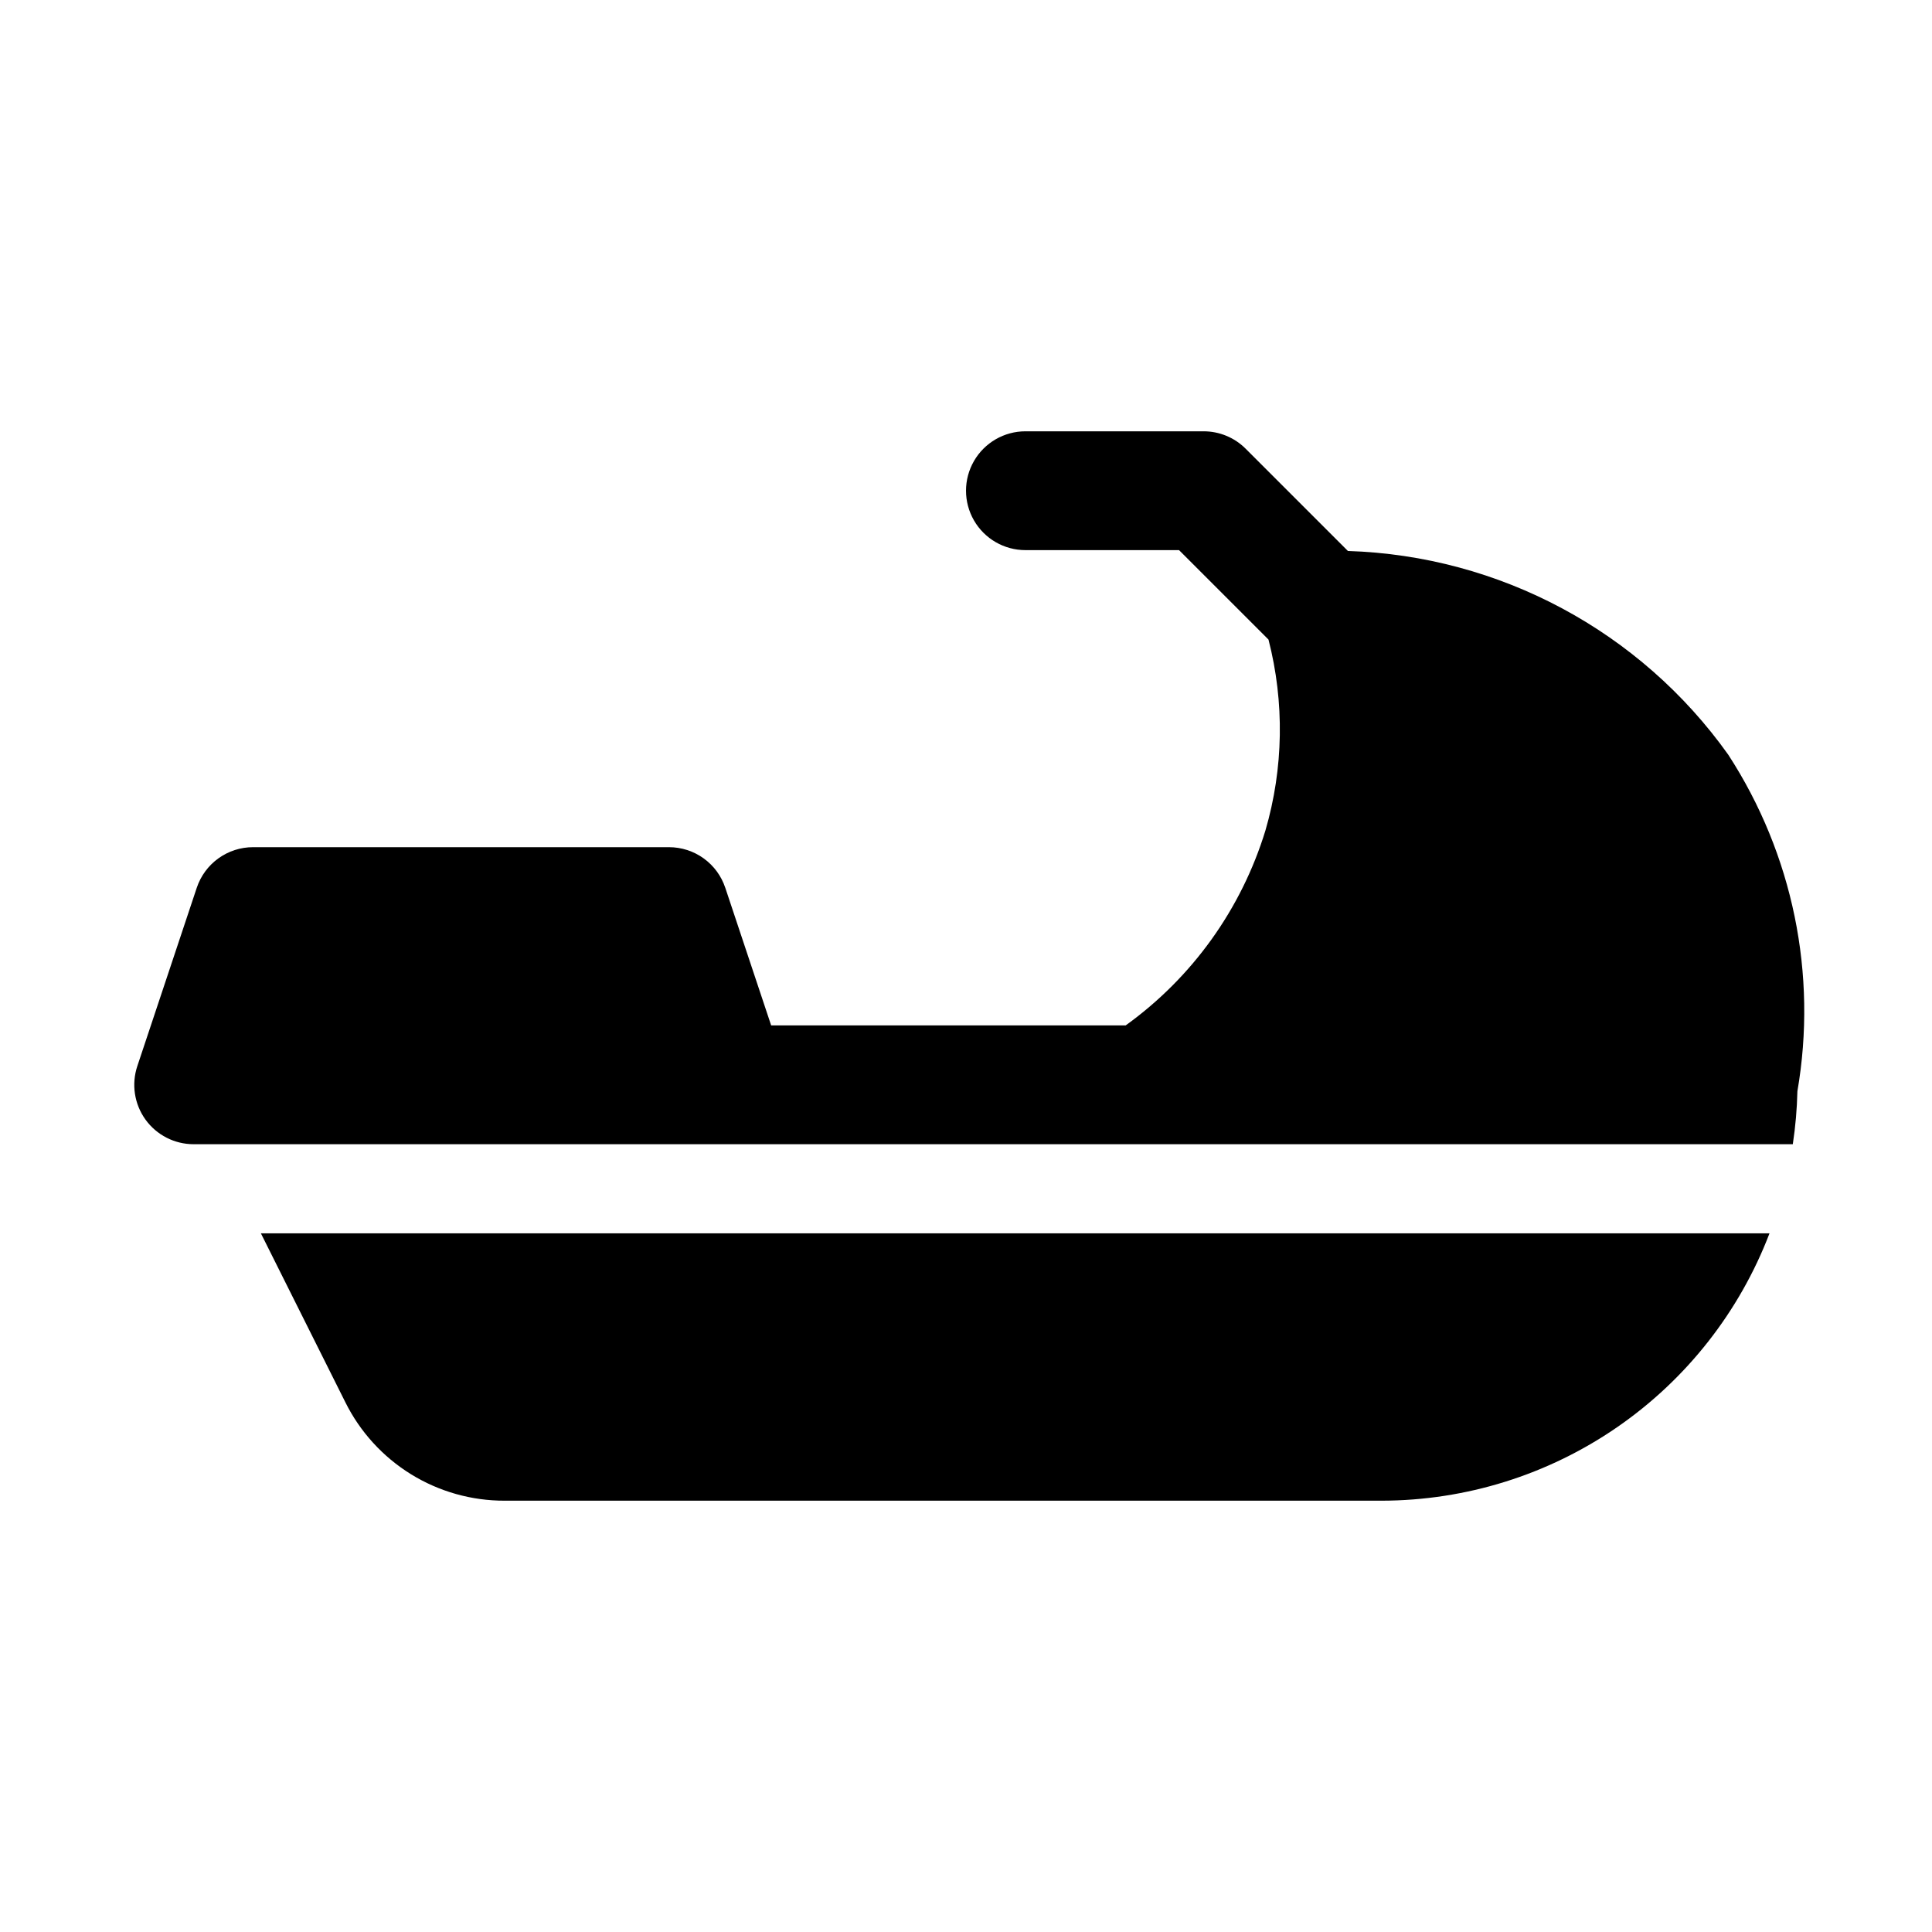
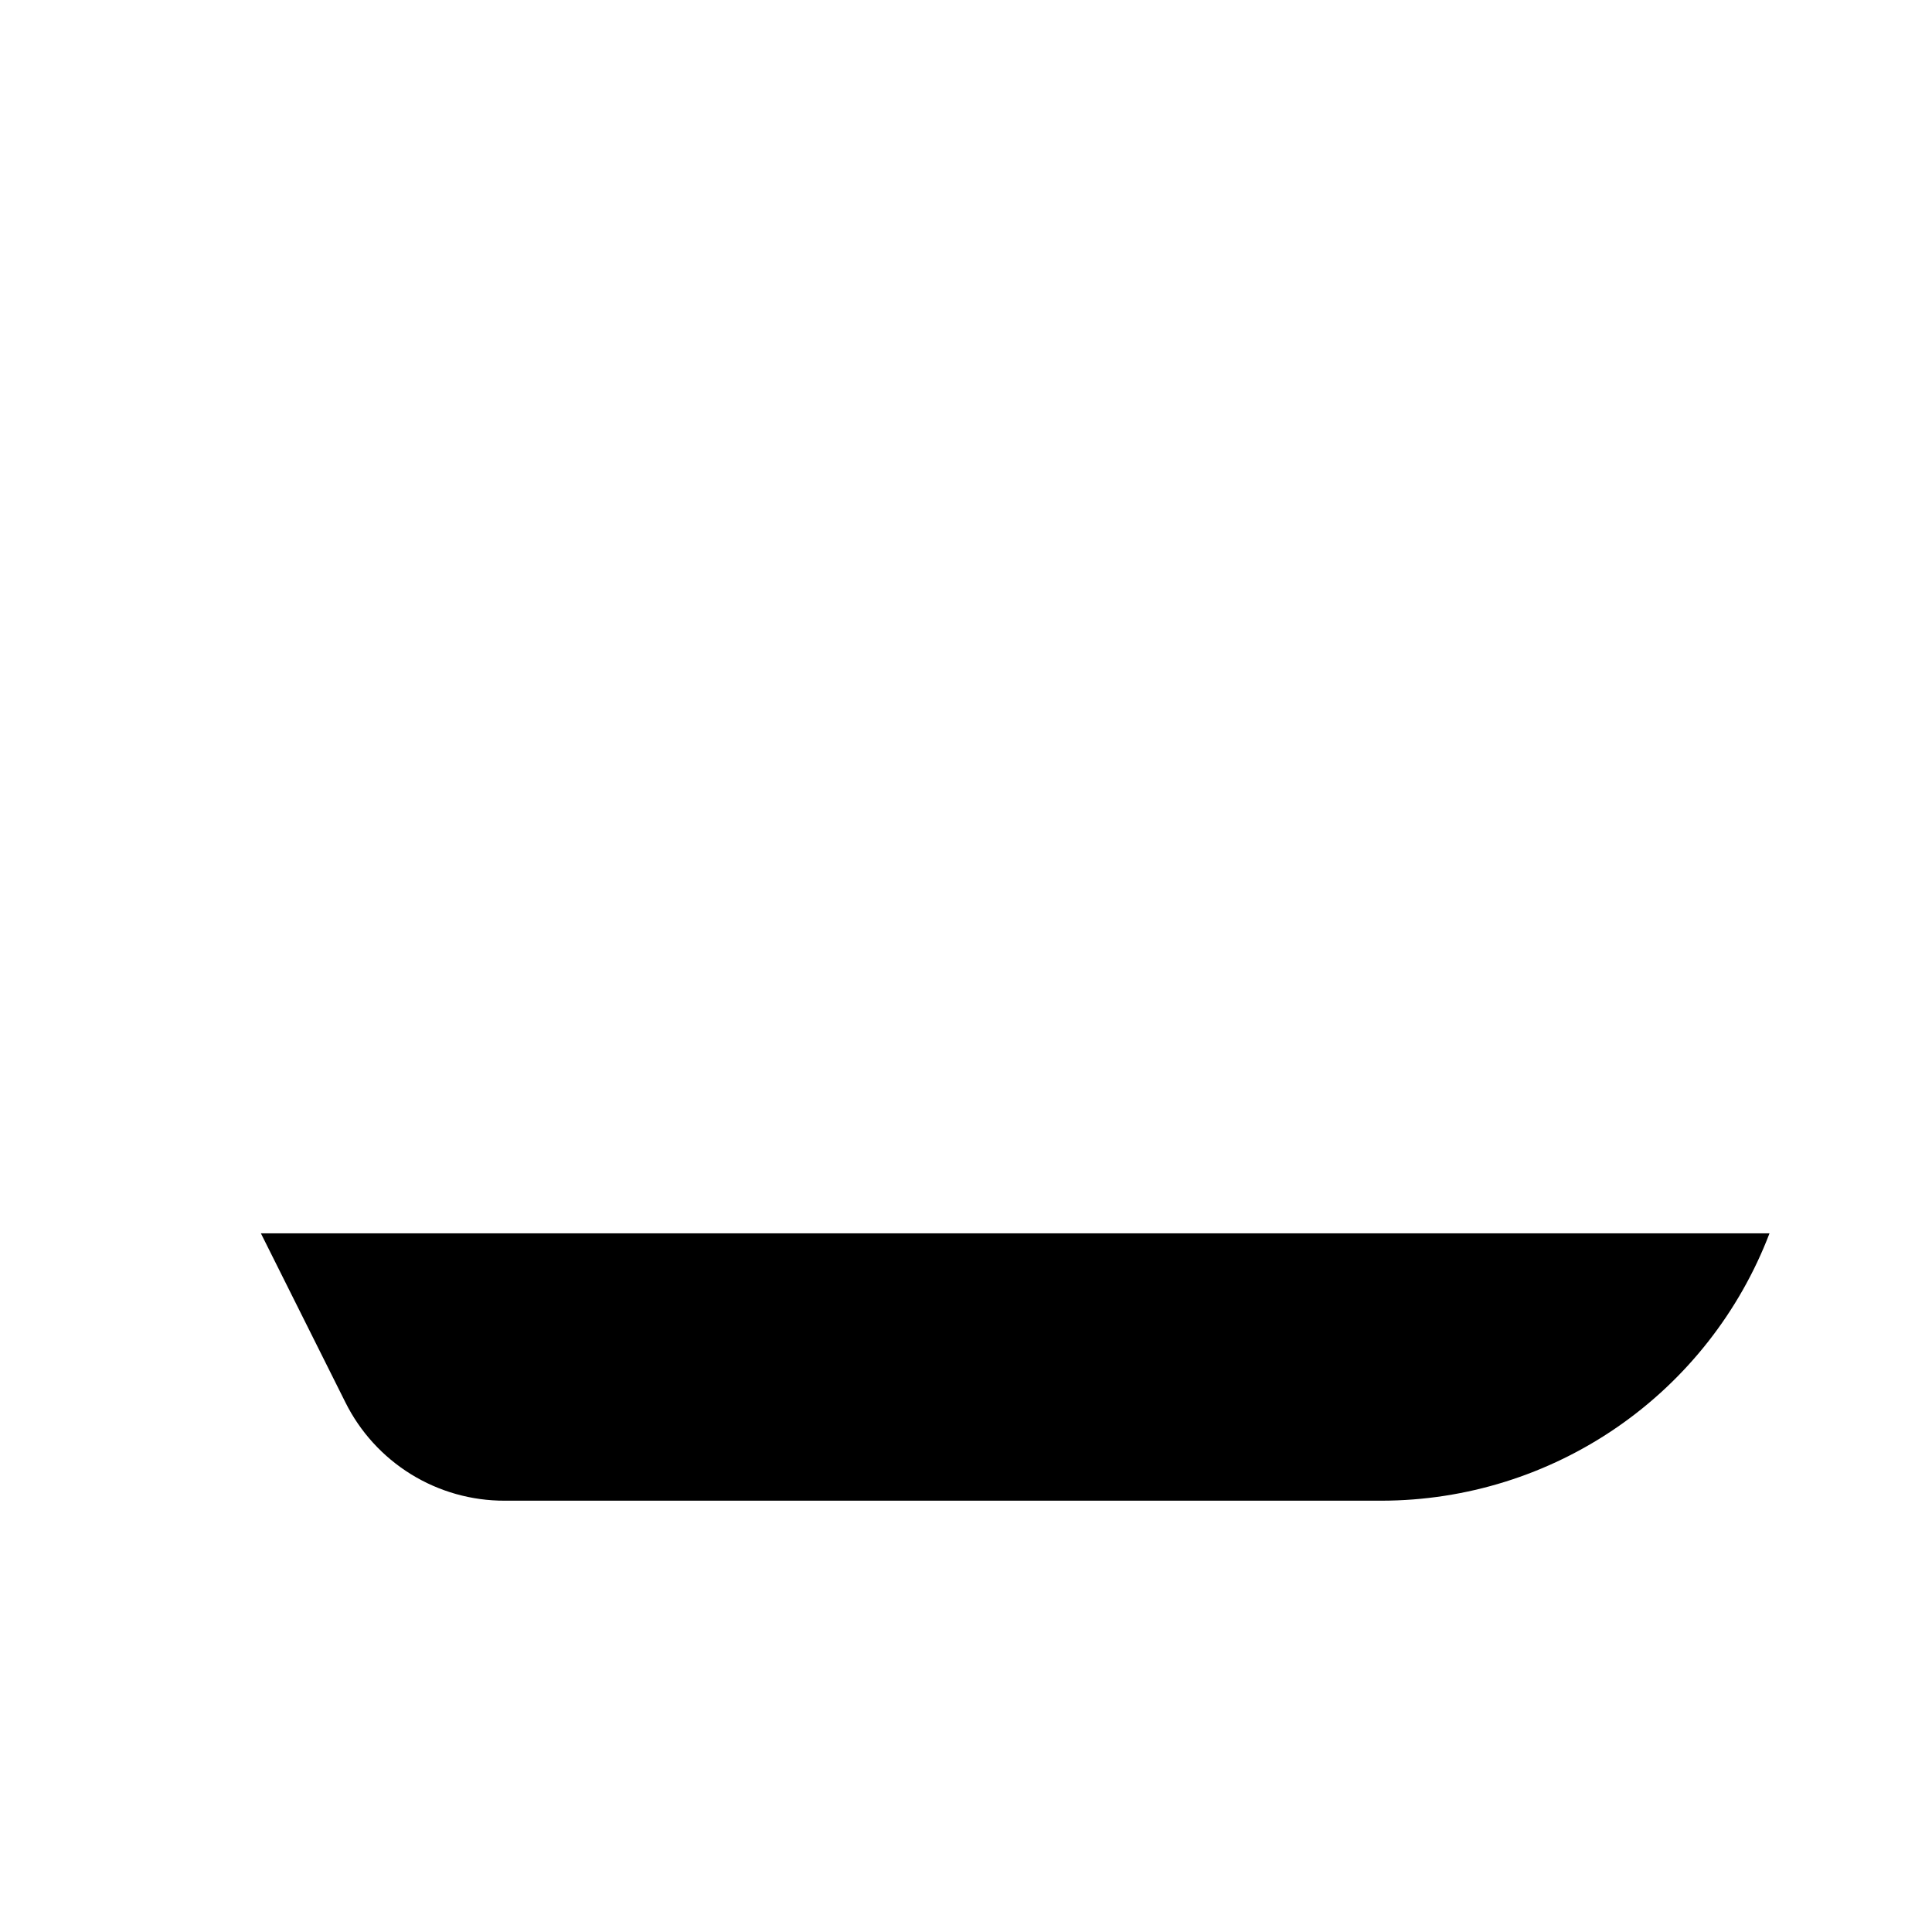
<svg xmlns="http://www.w3.org/2000/svg" fill="#000000" width="800px" height="800px" version="1.1" viewBox="144 144 512 512">
  <g>
    <path d="m213.14 470.85 22.371 44.742c3.902 7.859 9.93 14.473 17.395 19.09 7.469 4.613 16.078 7.043 24.855 7.016h232.44c22.277-0.039 44.023-6.832 62.363-19.48 18.34-12.648 32.414-30.559 40.371-51.367z" />
-     <path d="m195.32 447.23h423.79c0.707-4.648 1.113-9.34 1.219-14.039 5.344-30.969-1.199-62.816-18.316-89.176-23.32-32.758-60.609-52.734-100.8-54l-27.105-27.102c-2.949-2.953-6.957-4.613-11.129-4.613h-47.234c-5.625 0-10.82 3.004-13.633 7.875-2.812 4.871-2.812 10.871 0 15.742 2.812 4.871 8.008 7.871 13.633 7.871h40.711l23.707 23.707c4.273 16.629 3.992 34.102-0.812 50.586-6.367 20.805-19.375 38.949-37.035 51.66h-93.953l-12.156-36.469h-0.004c-1.039-3.133-3.043-5.859-5.723-7.793-2.676-1.93-5.894-2.969-9.199-2.969h-110.21c-3.305-0.004-6.523 1.035-9.203 2.969-2.68 1.93-4.684 4.656-5.727 7.793l-15.742 47.23c-1.609 4.801-0.809 10.082 2.148 14.191 2.961 4.109 7.715 6.539 12.777 6.535z" />
  </g>
</svg>